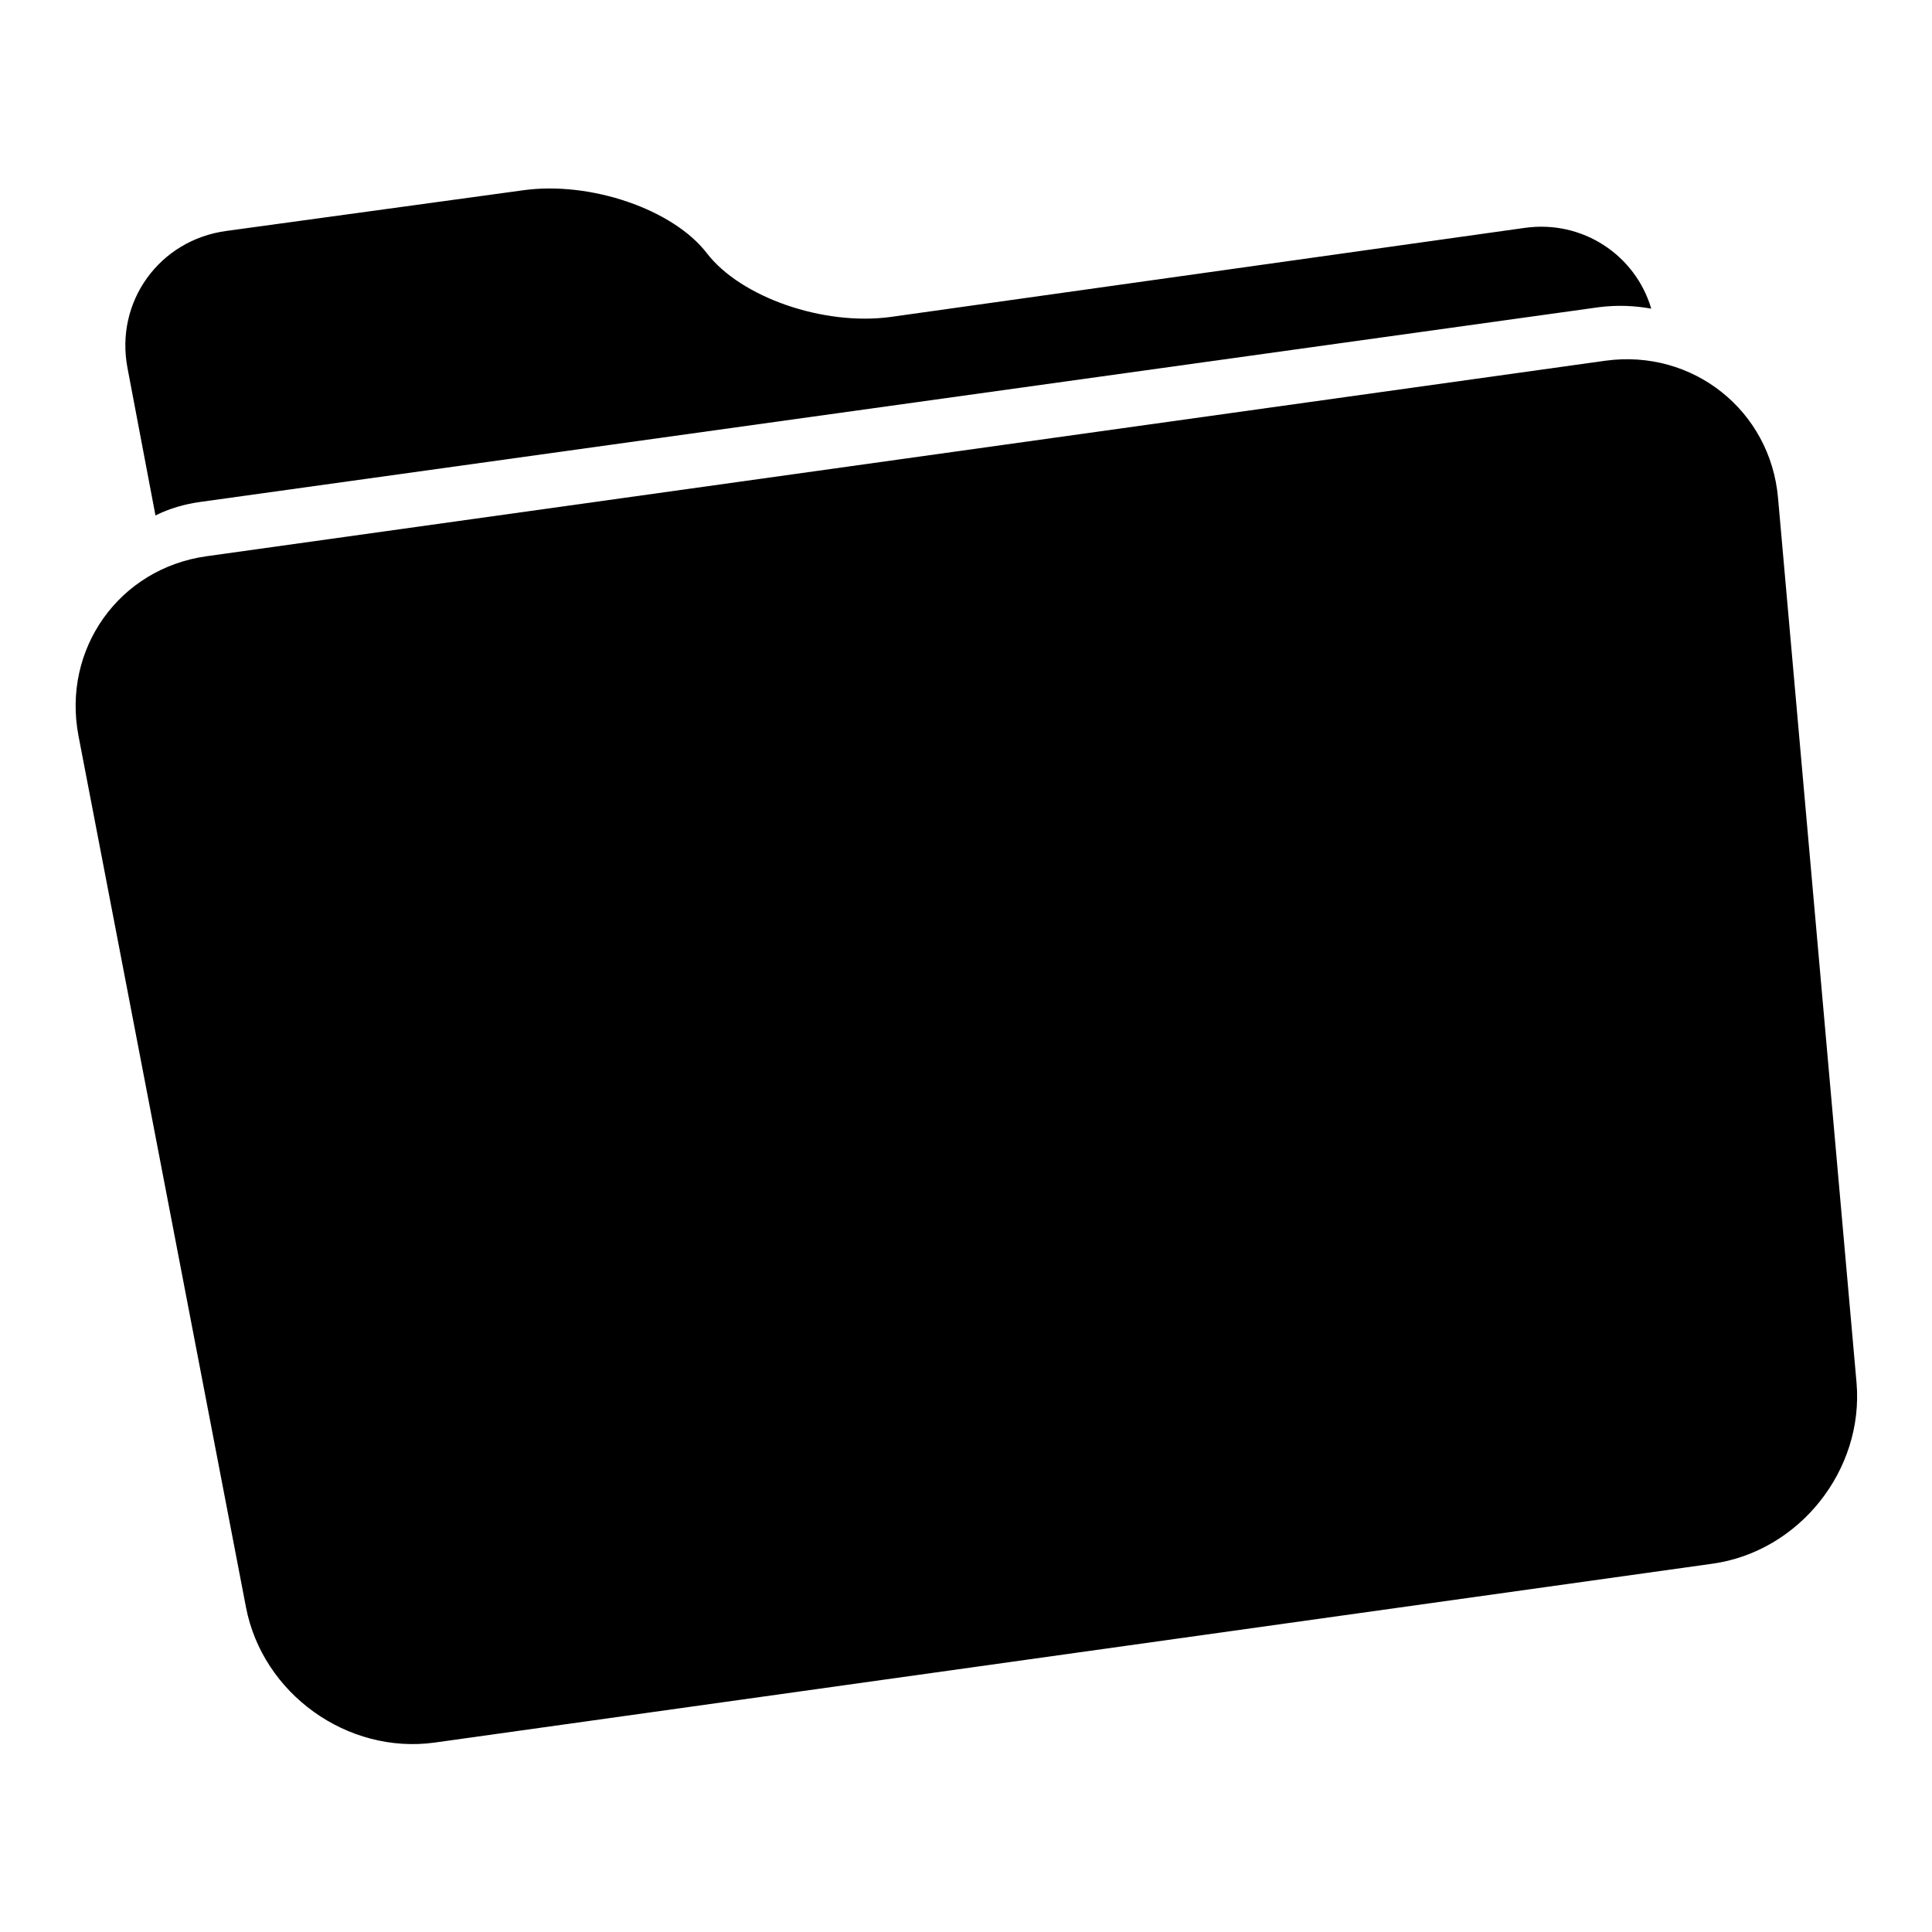
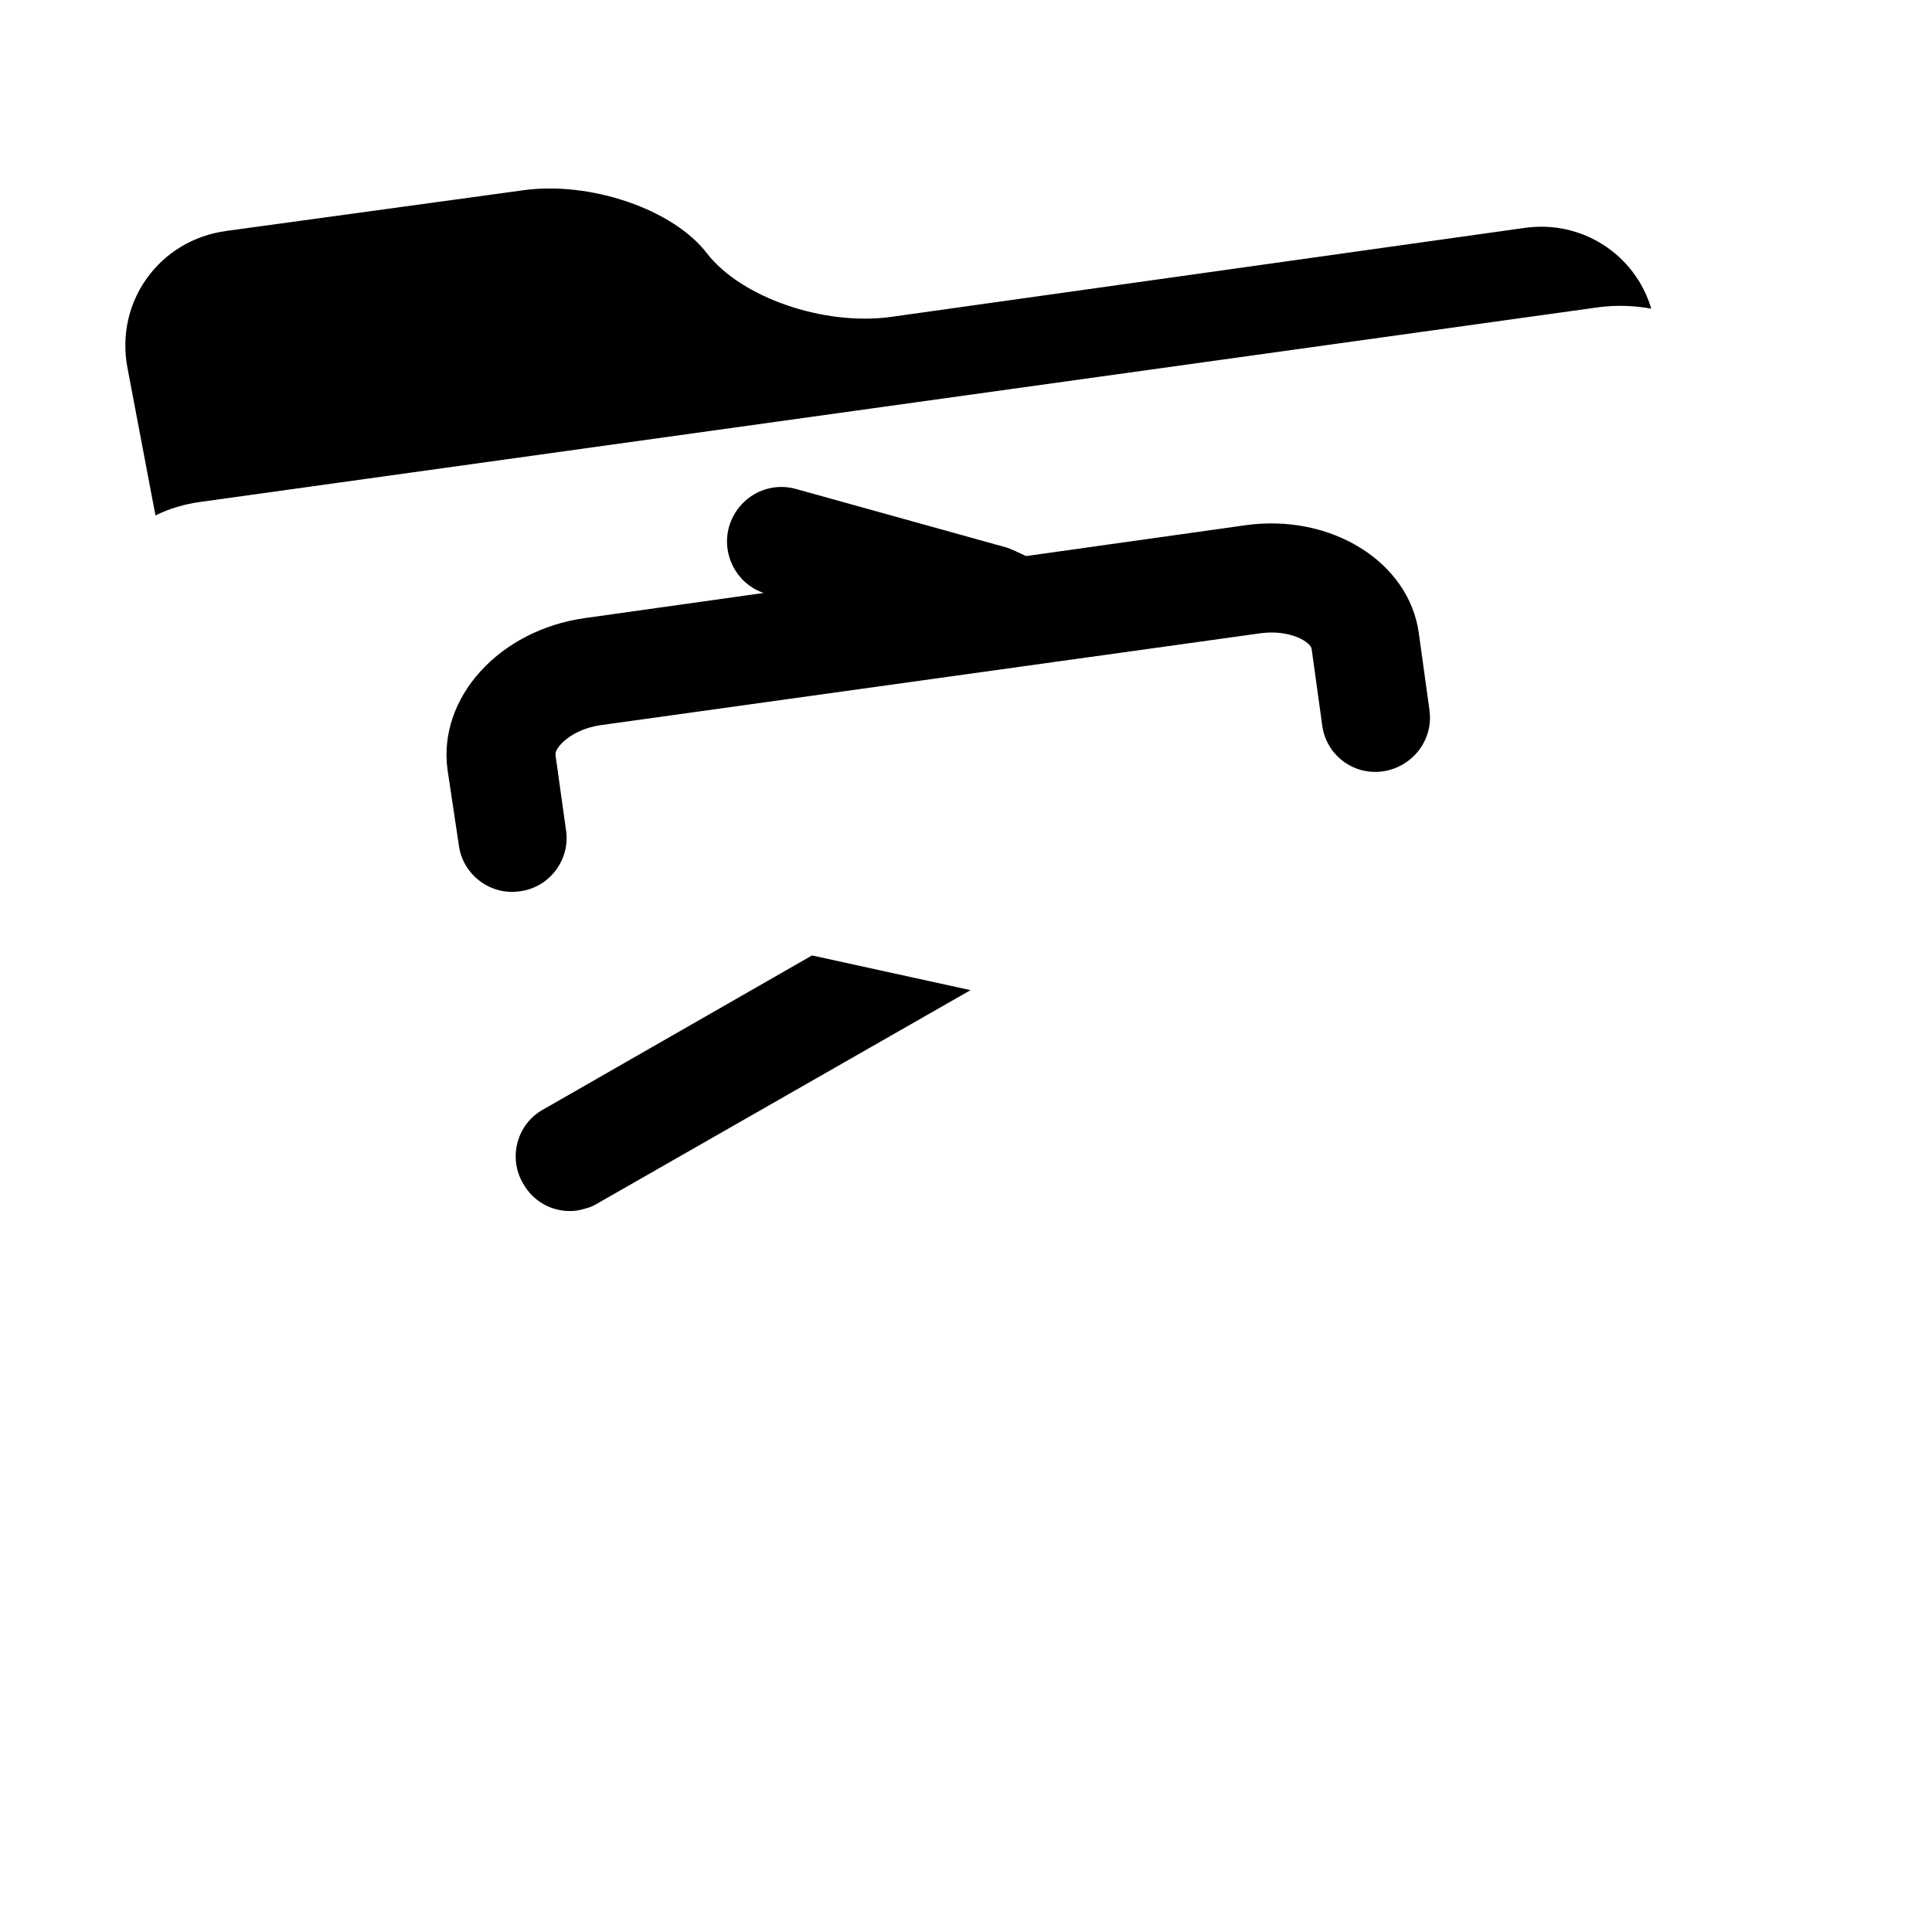
<svg xmlns="http://www.w3.org/2000/svg" version="1.1" x="0px" y="0px" viewBox="0 0 256 256" enable-background="new 0 0 256 256" xml:space="preserve">
  <g>
    <g>
      <path fill="#000000" d="M211.9,40.7c2.4-0.3,4.7-0.2,6.9,0.2c-2.1-7.1-9.1-11.8-16.8-10.7L118,42c-8.9,1.2-19.8-2.6-24.3-8.4c-4.5-5.9-15.5-9.6-24.3-8.4L30,30.6c-8.9,1.2-14.8,9.4-13.1,18.2l3.7,19.5c1.8-0.9,3.8-1.5,6-1.8L211.9,40.7z" />
-       <path fill="#000000" d="M235.6,66c-1-11.6-11.3-19.8-22.9-18.2L27.4,73.7C15.8,75.3,8.2,86,10.4,97.5L32.6,213c2.2,11.4,13.4,19.5,25,17.9l169.3-23.7c11.5-1.6,20.1-12.4,19.1-24L235.6,66z" />
-       <path fill="#000000" d="M97.1,149.2l69.3-9.7l0.3,0l6.2,1.4c6.4,1.4,13.5,2.9,13.5,2.9s-0.1-0.1,0,0c2.7,2.8,4.6,6.7,5.3,11.1l4.1,29.6c1.4,10.2-5.7,19.7-16,21.2l-78.4,11c-10.2,1.4-19.7-5.7-21.2-16L76.2,171c-0.6-3.9,0.2-7.8,1.9-11.1 M94,162.7c-3.2,0.4-5.4,3.4-4.9,6.5l4.1,29.6c0.4,3.2,3.4,5.4,6.5,4.9l78.4-11c3.2-0.4,5.4-3.4,4.9-6.5l-4.1-29.6c-0.5-3.4-2.9-5.4-4.7-5.2L94,162.7z" />
      <path fill="#000000" d="M183.3,102.2c-4,0.6-7.6-2.2-8.1-6.1L173.8,86c-0.1-0.9-2.8-2.6-6.7-2.1L79.5,96.1c-3.9,0.6-6,3-5.9,3.9L75,110c0.6,3.9-2.2,7.6-6.1,8.1c-3.9,0.6-7.6-2.2-8.1-6.1L59.3,102c-1.3-9.5,6.8-18.5,18.2-20.1L165,69.6c11.3-1.6,21.7,4.8,23,14.3l1.4,10.1C190,98,187.2,101.6,183.3,102.2z" />
      <path fill="#000000" d="M101.6,78.7c-0.2,0-0.4-0.1-0.6-0.2c-3.5-1.3-5.4-5.1-4.4-8.7c1.1-3.8,5-6.1,8.9-5l27.7,7.7c0.9,0.2,5.3,2.4,5.9,2.9" />
-       <path fill="#000000" d="M120.3,90.3c0.2,1.9-0.4,3.9-1.8,5.4l-41.5,47c-1.2,1.3-2.8,2.1-4.4,2.4c-2,0.3-4.1-0.3-5.8-1.7c-3-2.6-3.3-7.2-0.6-10.1L101.8,93" />
      <path fill="#000000" d="M128.6,131.2l-49.5,28.3c-0.8,0.5-1.7,0.7-2.6,0.9c-2.8,0.4-5.7-0.9-7.2-3.6c-2-3.4-0.8-7.9,2.7-9.8l35.6-20.4" />
-       <path fill="#000000" d="M126.1,116l13.5-7.7l-36.8,5.2l-0.3,0l14.7-16.6l43.9-6.1c2.8-0.4,11.4-1.6,13.8,5.5c2.4,7-5.1,11.4-7.6,12.8l-20.3,11.6" />
-       <path fill="#000000" d="M104.5,111.3l5.2,1.1l16.2,3.5l65.5,14.3c3.9,0.8,6.3,4.7,5.5,8.5c-0.7,3-3.1,5.2-6,5.6c-0.8,0.1-1.7,0.1-2.5-0.1l-59.9-13.1l-0.4-0.1l-20.4-4.4l-0.3-0.1l-13.6-3" />
    </g>
  </g>
</svg>